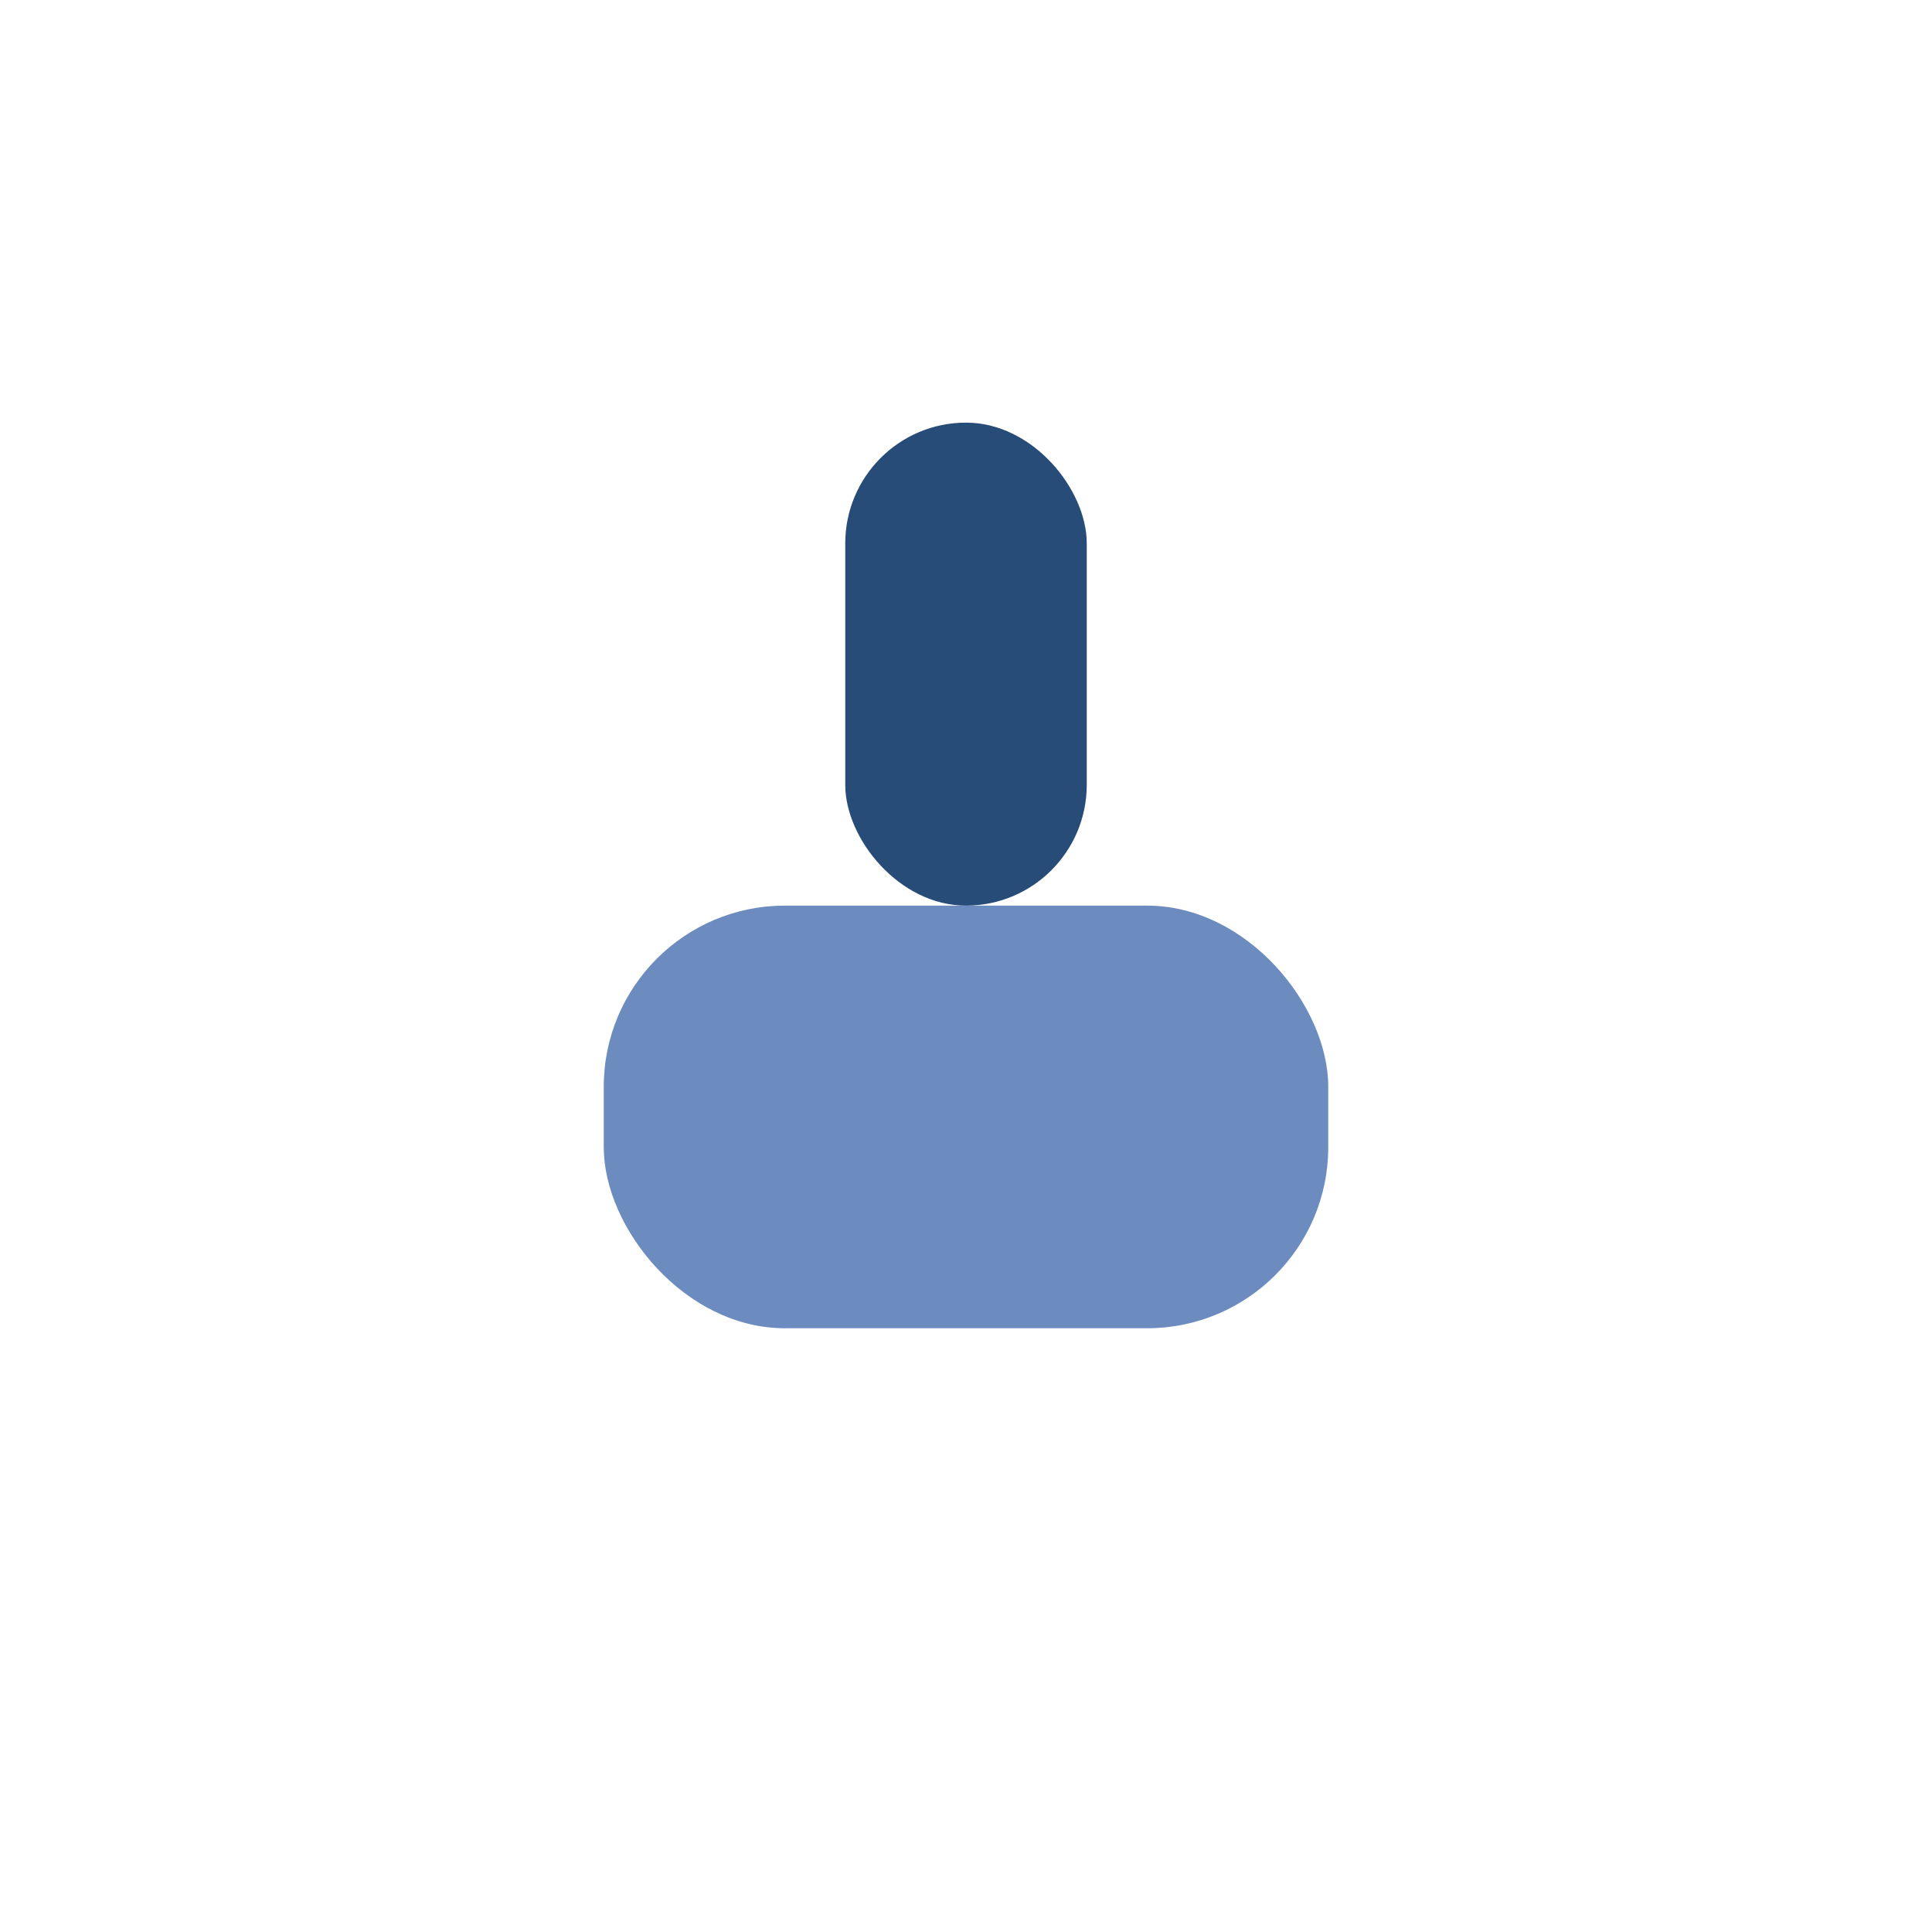
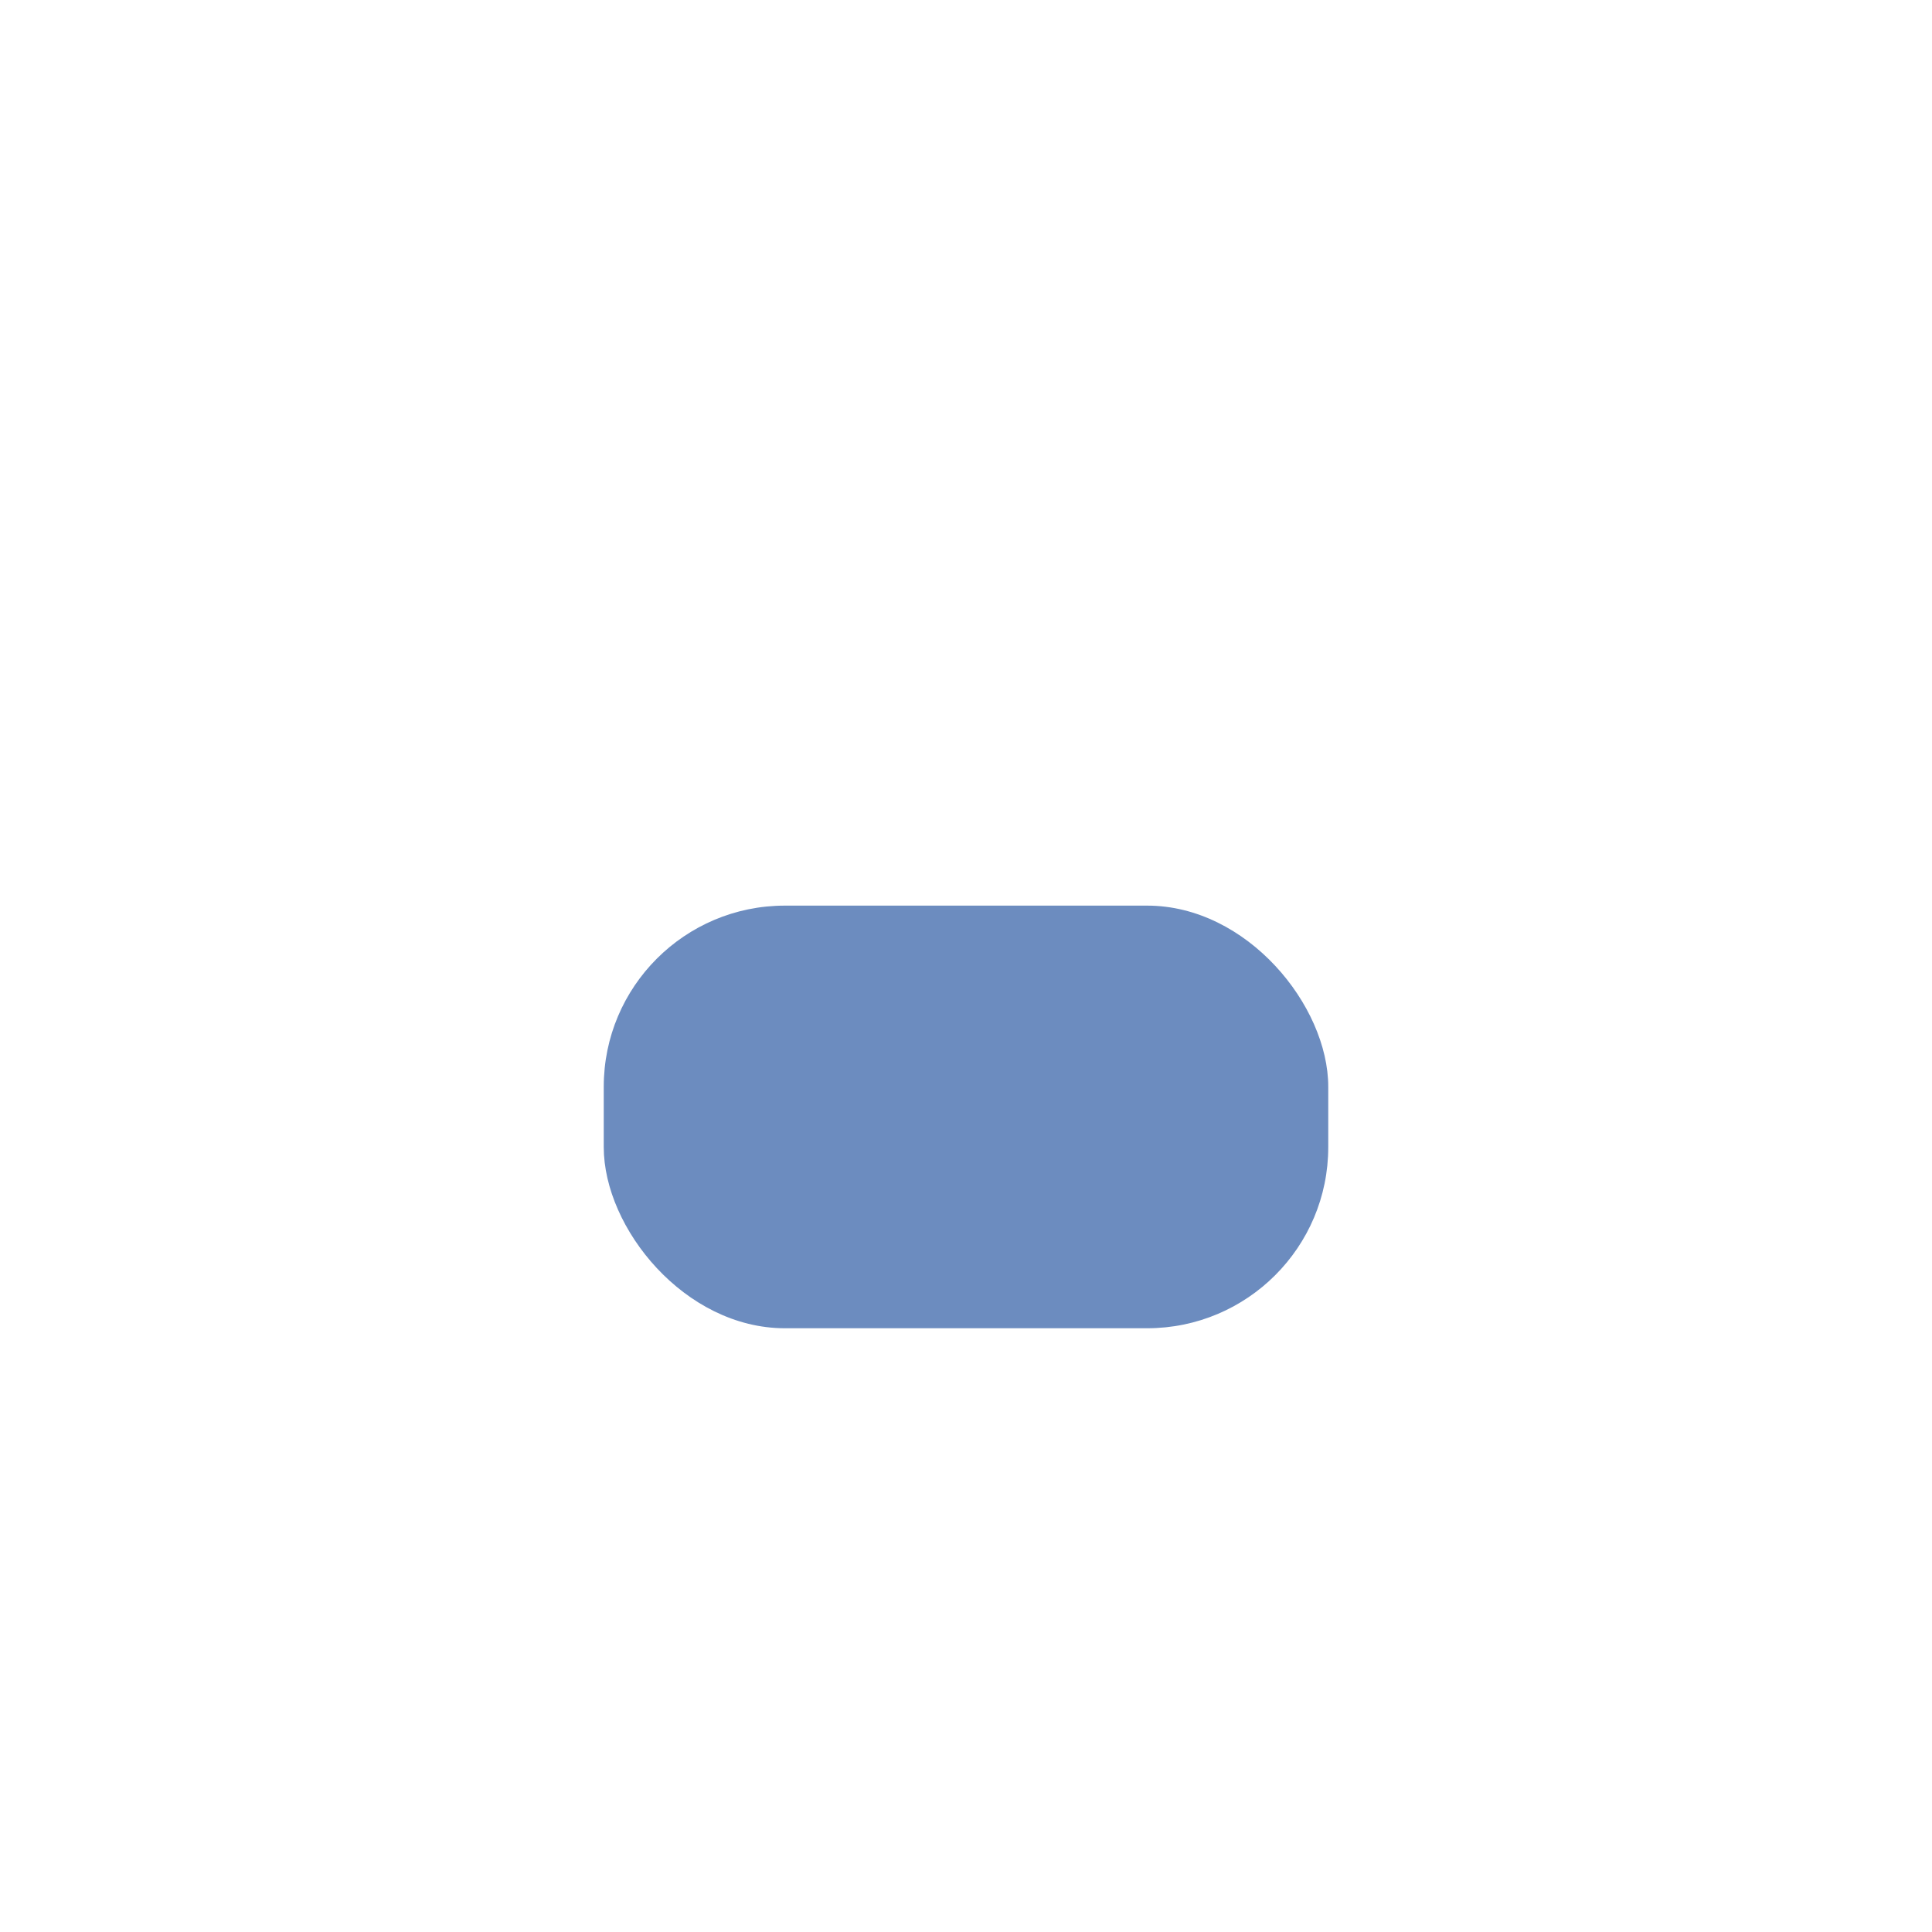
<svg xmlns="http://www.w3.org/2000/svg" width="32" height="32" viewBox="0 0 32 32">
  <rect x="10" y="15" width="12" height="7" rx="3" fill="#6C8CBF" />
-   <rect x="14" y="7" width="4" height="8" rx="2" fill="#274C77" />
</svg>